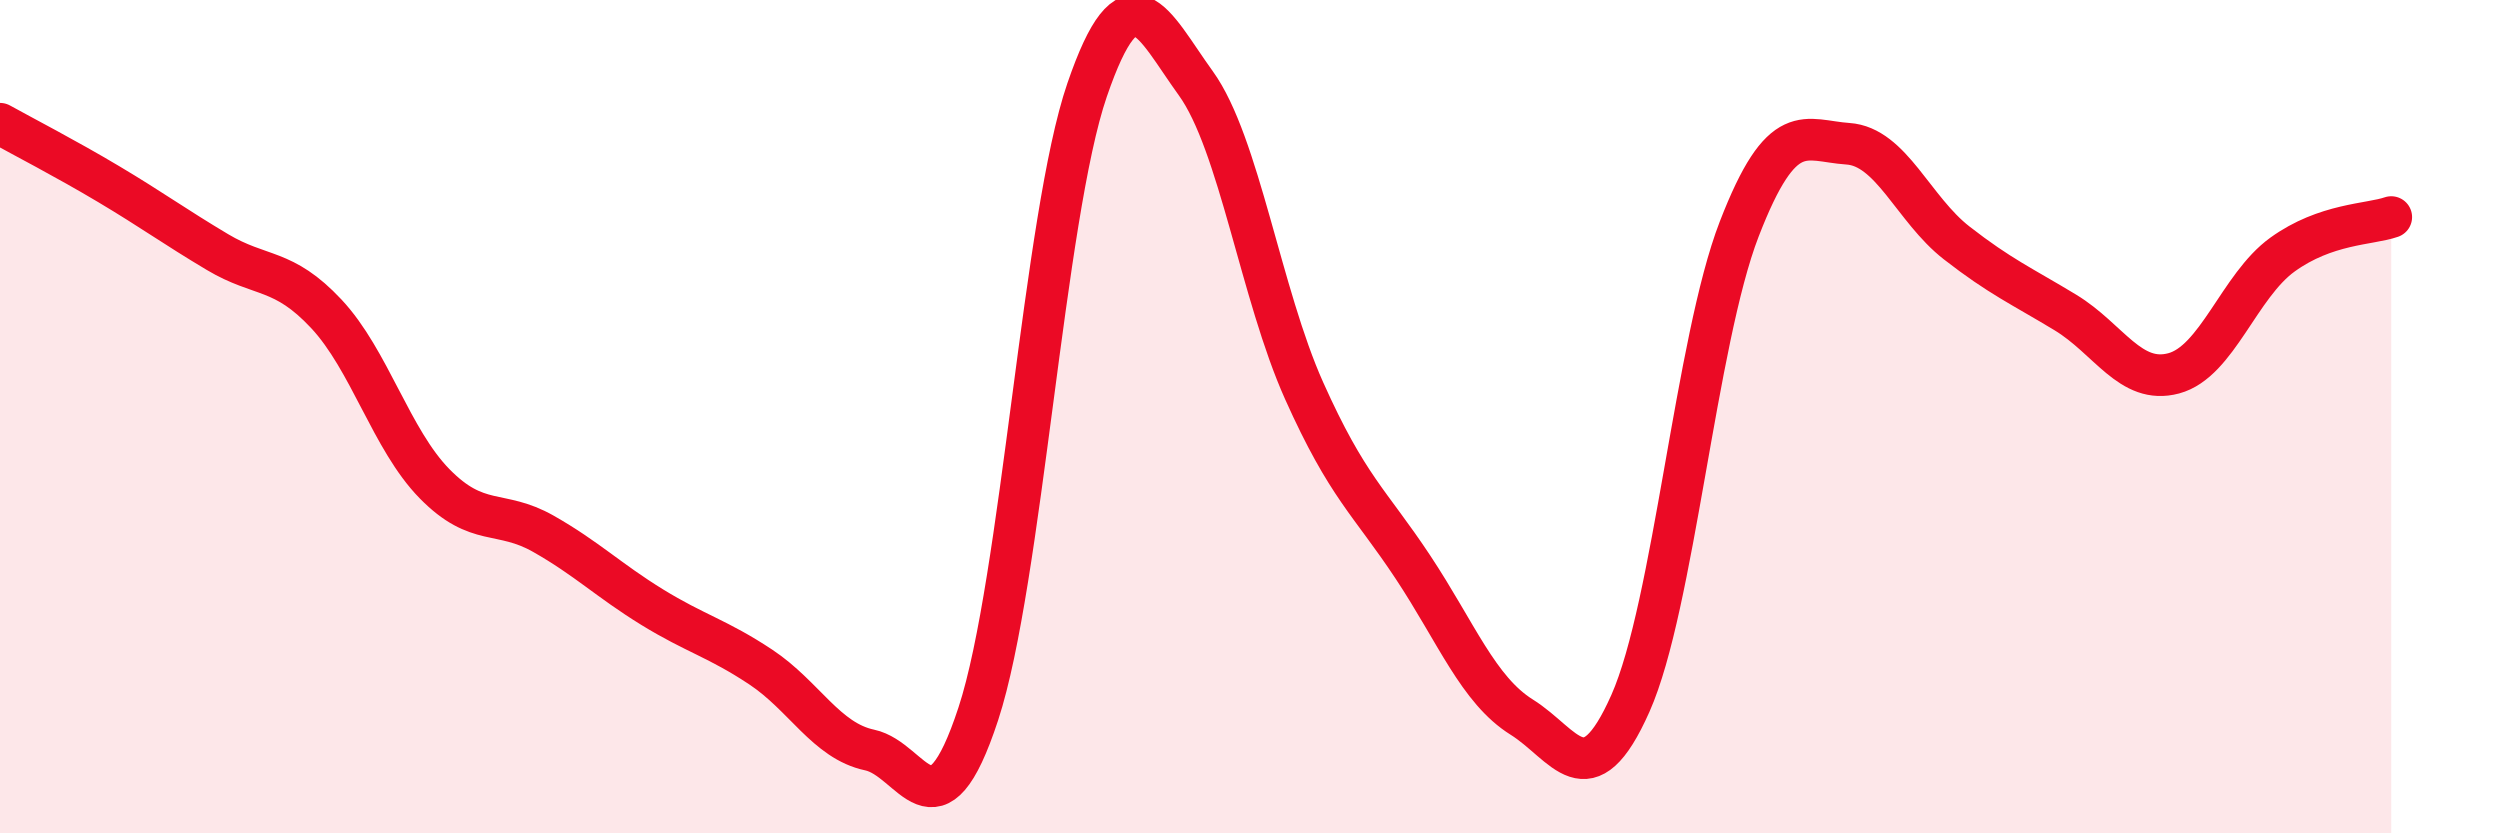
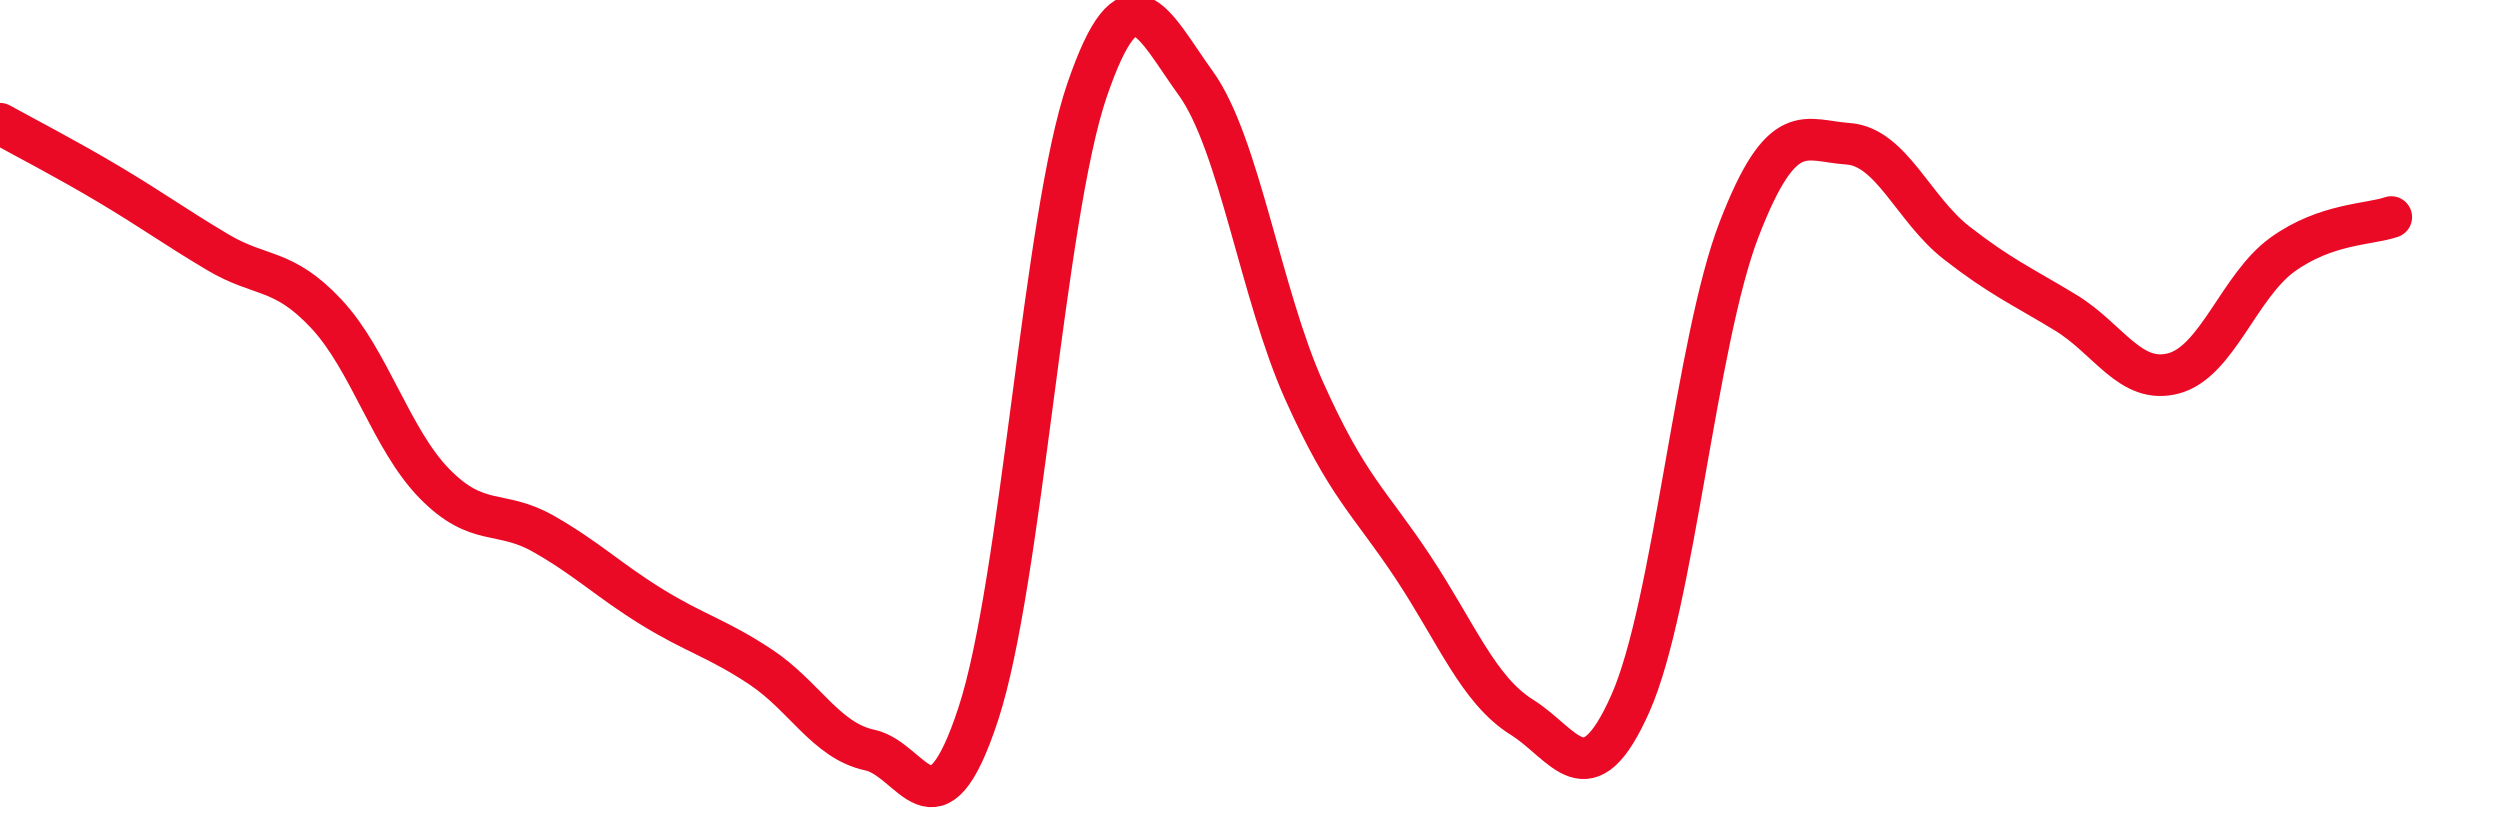
<svg xmlns="http://www.w3.org/2000/svg" width="60" height="20" viewBox="0 0 60 20">
-   <path d="M 0,2.97 C 0.52,3.26 1.57,3.8 2.61,4.42 C 3.65,5.04 4.18,5.43 5.22,6.05 C 6.26,6.67 6.79,6.42 7.83,7.53 C 8.87,8.64 9.39,10.55 10.43,11.61 C 11.47,12.67 12,12.22 13.04,12.81 C 14.08,13.4 14.61,13.93 15.65,14.57 C 16.69,15.21 17.22,15.32 18.26,16.01 C 19.3,16.7 19.83,17.78 20.87,18 C 21.91,18.22 22.44,20.3 23.48,17.13 C 24.52,13.96 25.05,5.19 26.09,2.16 C 27.13,-0.87 27.66,0.56 28.7,2 C 29.74,3.44 30.26,7.06 31.3,9.38 C 32.34,11.7 32.87,12.04 33.91,13.61 C 34.95,15.18 35.48,16.56 36.52,17.21 C 37.56,17.86 38.09,19.22 39.13,16.88 C 40.17,14.54 40.7,8.19 41.74,5.5 C 42.78,2.81 43.31,3.38 44.35,3.45 C 45.39,3.52 45.92,5.02 46.96,5.83 C 48,6.64 48.53,6.87 49.57,7.5 C 50.61,8.13 51.13,9.24 52.17,8.96 C 53.21,8.68 53.74,6.86 54.78,6.11 C 55.82,5.36 56.87,5.39 57.39,5.21L57.39 20L0 20Z" fill="#EB0A25" opacity="0.1" stroke-linecap="round" stroke-linejoin="round" />
  <path d="M 0,2.97 C 0.52,3.26 1.57,3.8 2.61,4.42 C 3.65,5.04 4.18,5.43 5.22,6.05 C 6.26,6.67 6.79,6.42 7.83,7.53 C 8.87,8.64 9.39,10.55 10.43,11.61 C 11.47,12.67 12,12.22 13.04,12.81 C 14.08,13.4 14.61,13.93 15.65,14.57 C 16.69,15.21 17.22,15.32 18.26,16.01 C 19.3,16.7 19.83,17.78 20.87,18 C 21.91,18.22 22.44,20.3 23.48,17.13 C 24.52,13.96 25.05,5.19 26.09,2.16 C 27.13,-0.87 27.66,0.56 28.7,2 C 29.74,3.44 30.26,7.06 31.3,9.38 C 32.34,11.7 32.87,12.04 33.91,13.61 C 34.95,15.18 35.48,16.56 36.52,17.21 C 37.56,17.86 38.09,19.22 39.13,16.88 C 40.17,14.54 40.7,8.19 41.74,5.5 C 42.78,2.81 43.31,3.38 44.35,3.45 C 45.39,3.52 45.92,5.02 46.96,5.83 C 48,6.64 48.53,6.87 49.57,7.5 C 50.61,8.13 51.13,9.24 52.17,8.96 C 53.21,8.68 53.74,6.86 54.78,6.11 C 55.82,5.36 56.87,5.39 57.39,5.21" stroke="#EB0A25" stroke-width="1" fill="none" stroke-linecap="round" stroke-linejoin="round" />
</svg>